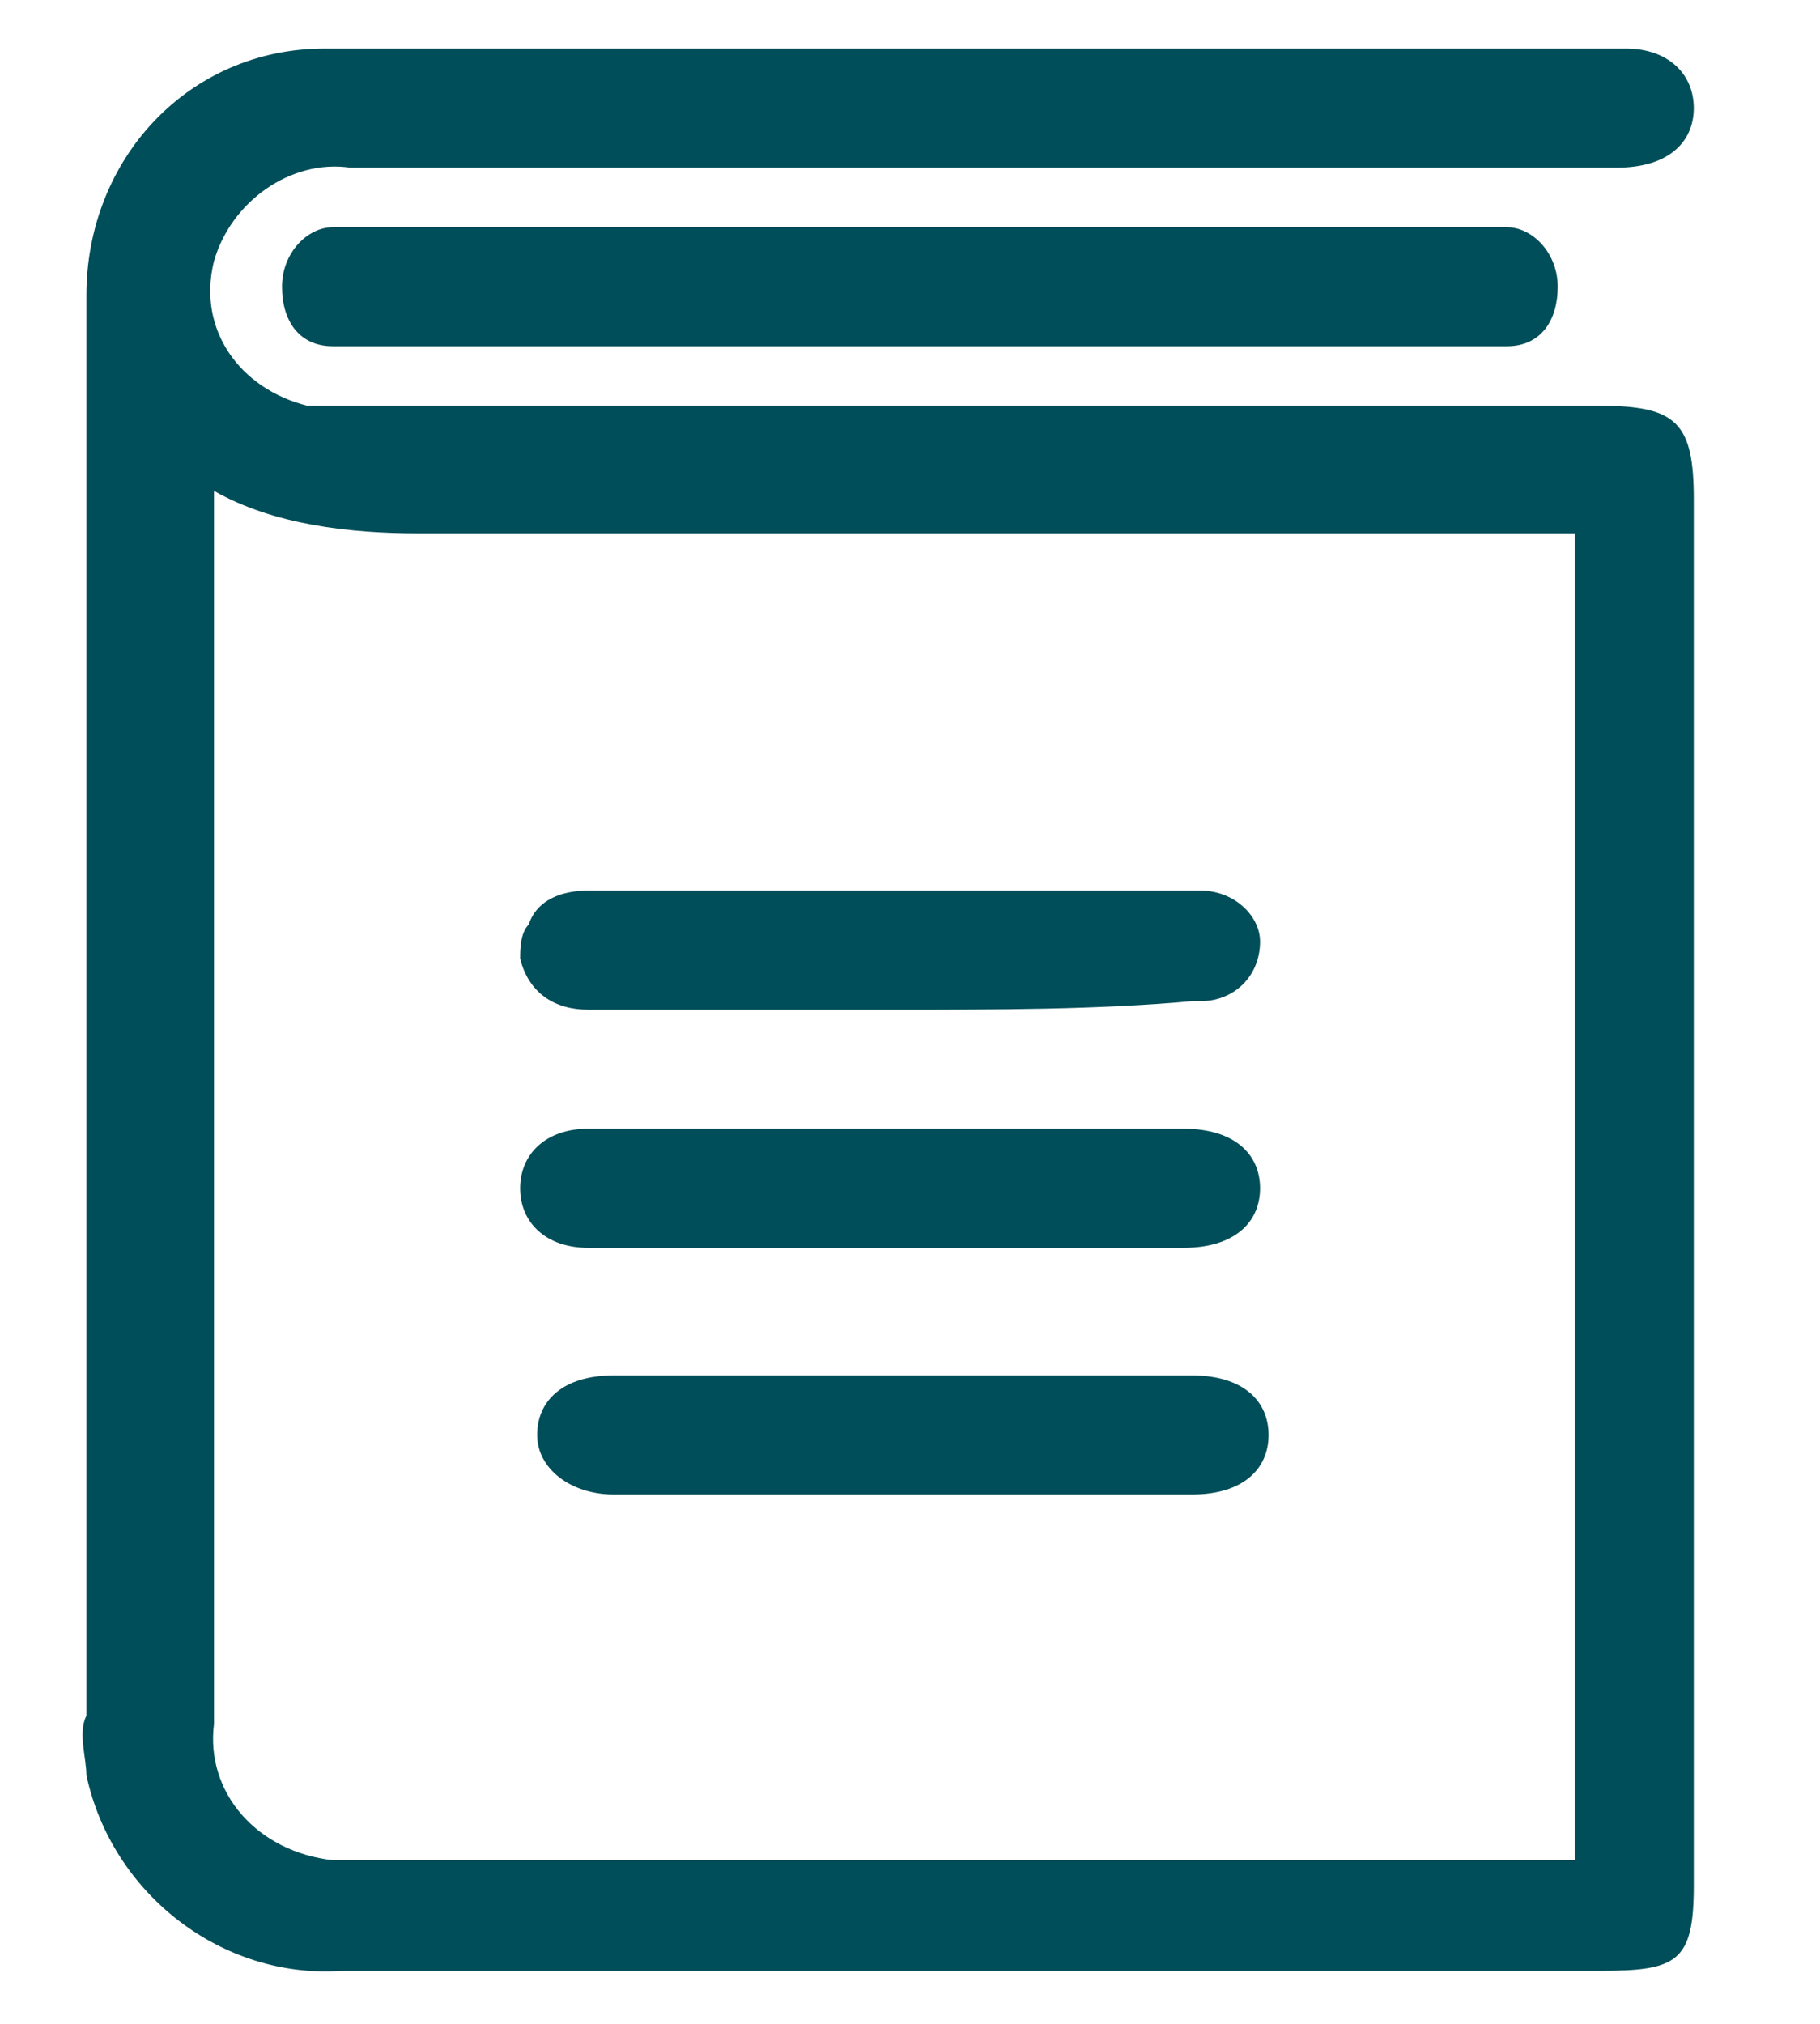
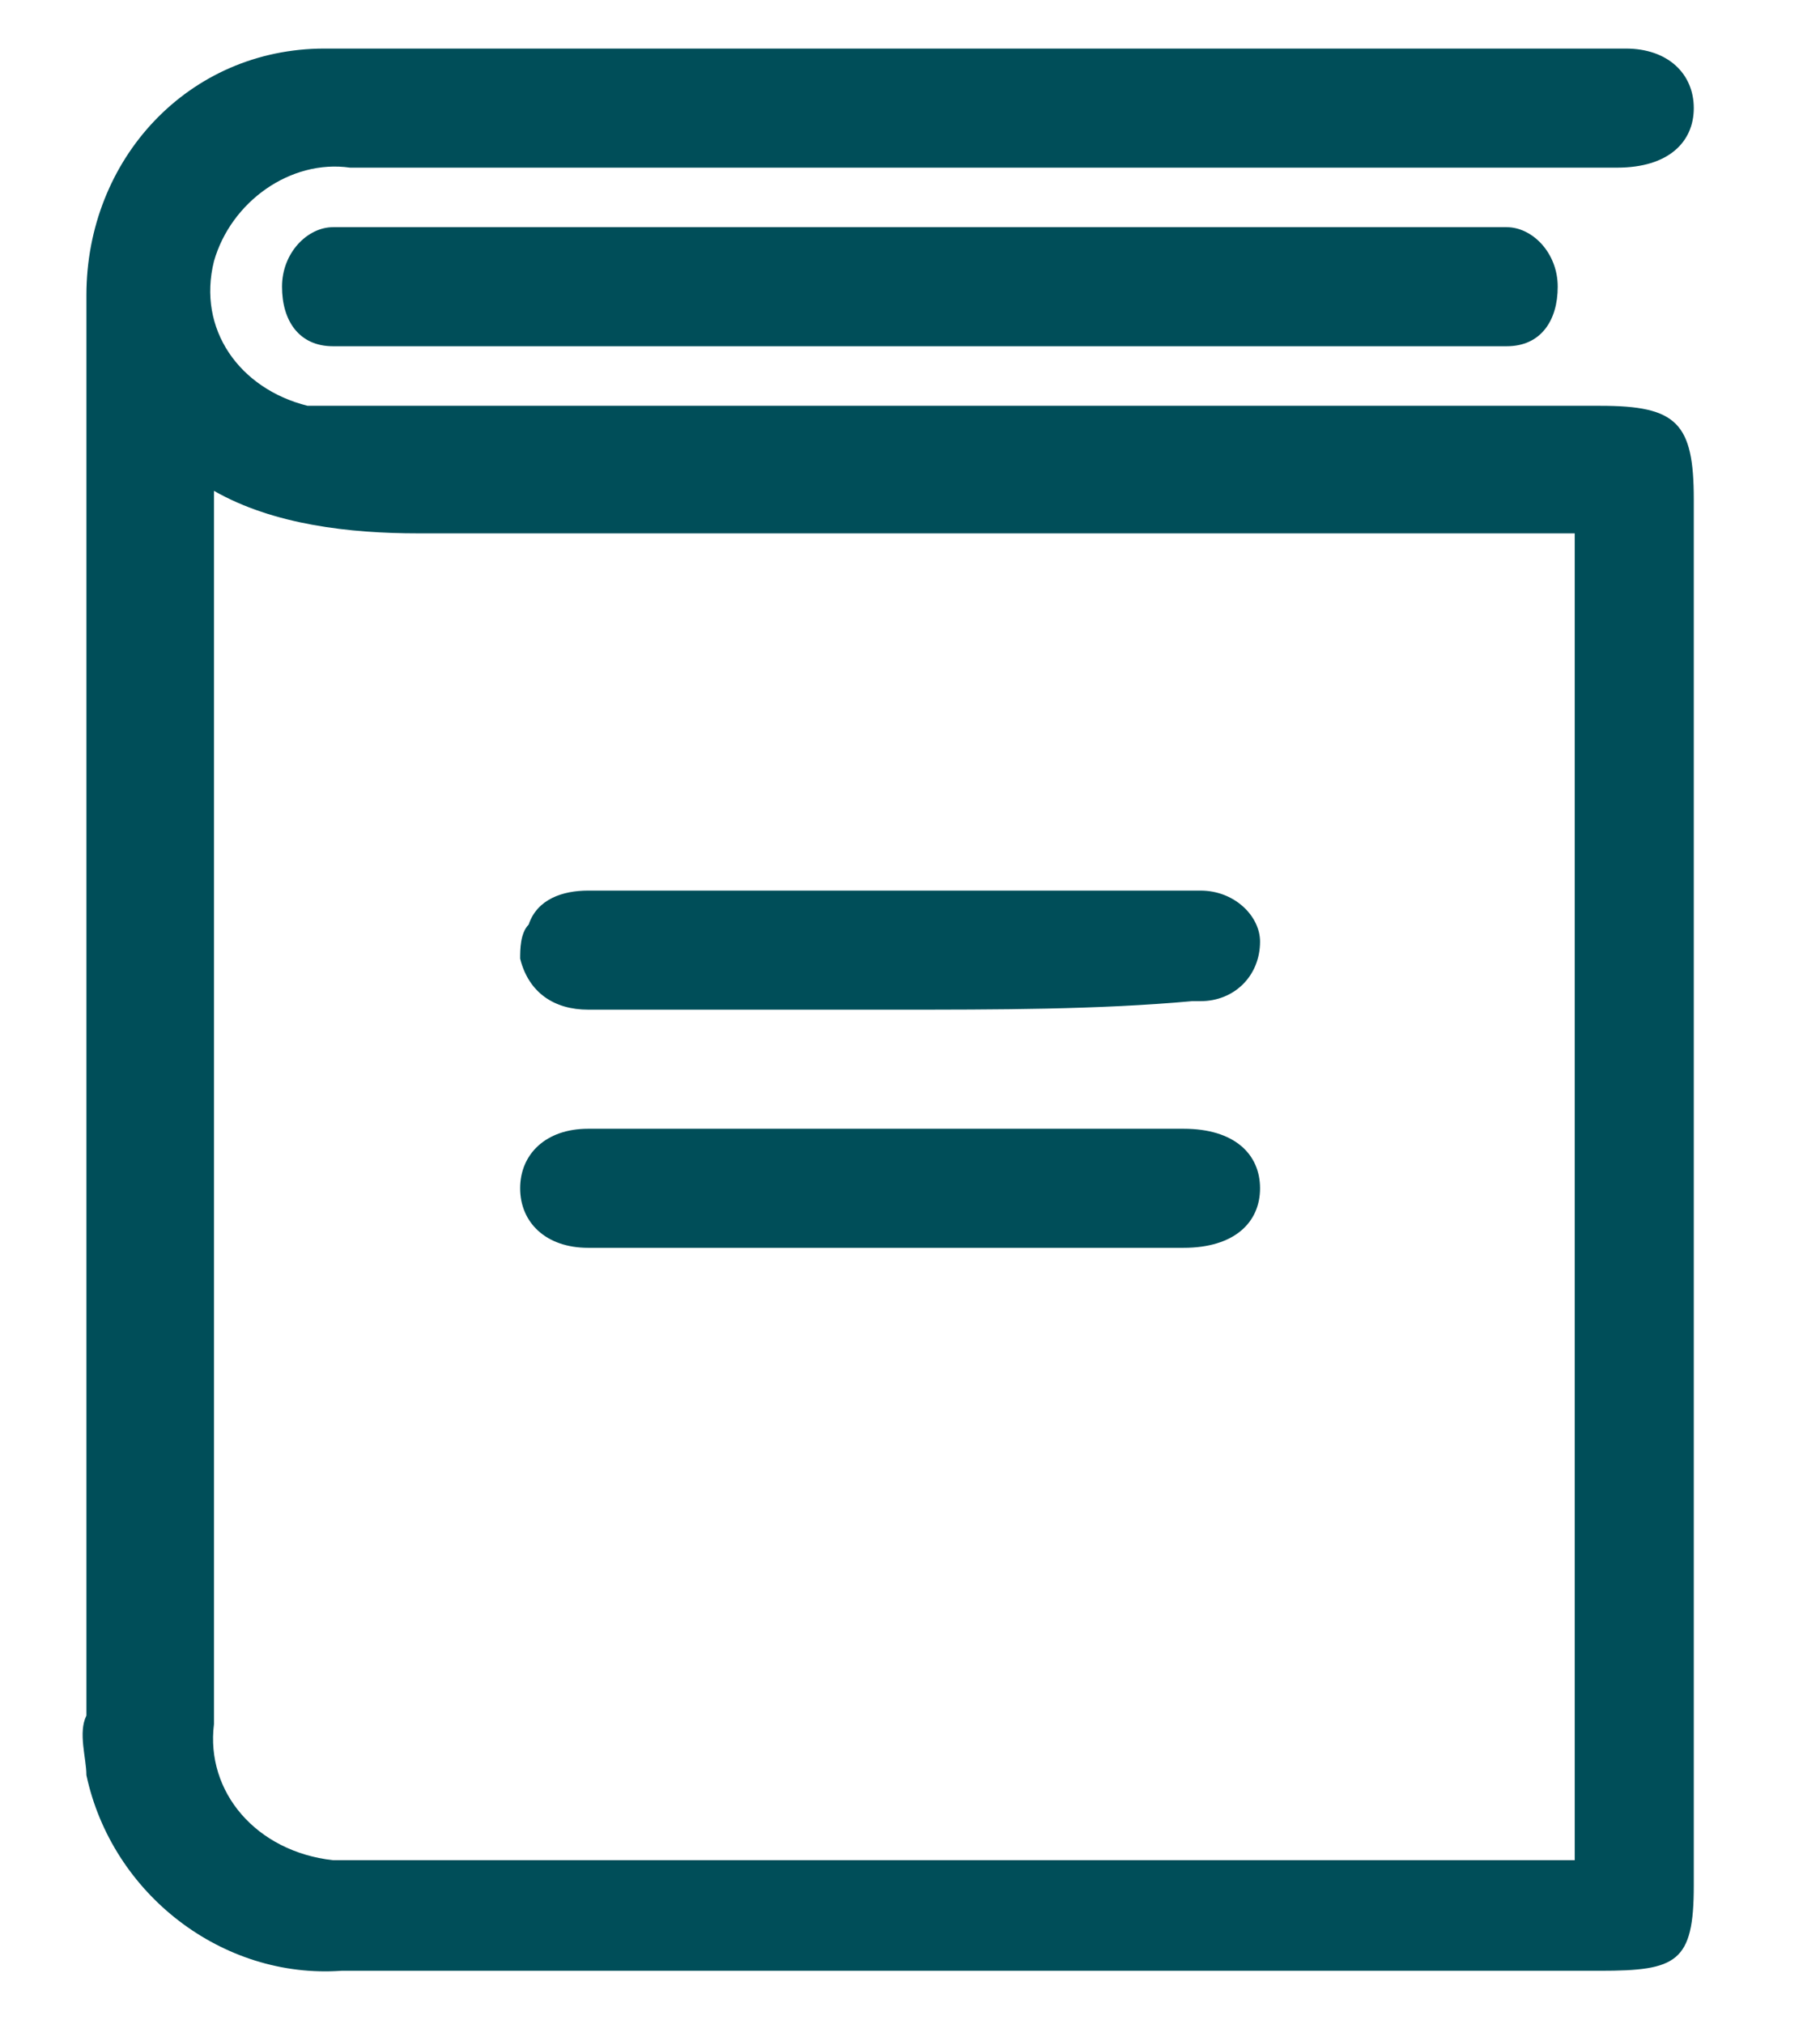
<svg xmlns="http://www.w3.org/2000/svg" version="1.1" id="Ebene_1" x="0px" y="0px" viewBox="0 0 21.4 23.8" style="enable-background:new 0 0 21.4 23.8;" xml:space="preserve">
  <style type="text/css">
	.st0{fill:#004E59;}
</style>
  <g id="Gruppe_1407" transform="translate(-382.284 -1462.729)">
    <path id="Pfad_1056" class="st0" d="M384.8,1468.5c0,0.2,0,0.2,0,0.3c0,4.7,0,9.4,0,14.2c-0.1,0.8,0.5,1.5,1.4,1.6   c0.1,0,0.2,0,0.2,0c4.7,0,9.3,0,14,0h0.4v-15.6h-13.6C386.4,1469,385.5,1468.9,384.8,1468.5 M383.3,1474.6c0-2.8,0-5.6,0-8.4   c0-1.6,1.2-2.9,2.8-2.9c0,0,0.1,0,0.1,0c5.1,0,10.1,0,15.2,0c0.5,0,0.8,0.3,0.8,0.7s-0.3,0.7-0.9,0.7c-3.8,0-7.6,0-11.4,0   c-1.2,0-2.3,0-3.5,0c-0.7-0.1-1.4,0.4-1.6,1.1c-0.2,0.8,0.3,1.5,1.1,1.7c0,0,0.1,0,0.1,0c0.2,0,0.4,0,0.6,0c4.8,0,9.7,0,14.5,0   c0.9,0,1.1,0.2,1.1,1.1c0,5.4,0,10.9,0,16.3c0,0.9-0.2,1-1.1,1c-4.9,0-9.9,0-14.8,0c-1.4,0.1-2.7-0.9-3-2.3c0-0.2-0.1-0.5,0-0.7   C383.3,1480.1,383.3,1477.4,383.3,1474.6" />
    <path id="Pfad_1057" class="st0" d="M393.1,1465.4h6.5c0.1,0,0.3,0,0.4,0c0.3,0,0.6,0.3,0.6,0.7c0,0.4-0.2,0.7-0.6,0.7   c-0.1,0-0.2,0-0.3,0h-13.3c-0.1,0-0.2,0-0.2,0c-0.4,0-0.6-0.3-0.6-0.7c0-0.4,0.3-0.7,0.6-0.7c0,0,0,0,0,0c0.3,0,0.7,0,1,0   L393.1,1465.4" />
    <path id="Pfad_1058" class="st0" d="M392.8,1474.6c-1.2,0-2.4,0-3.6,0c-0.4,0-0.7-0.2-0.8-0.6c0-0.1,0-0.3,0.1-0.4   c0.1-0.3,0.4-0.4,0.7-0.4c2.4,0,4.8,0,7.2,0c0.4,0,0.7,0.3,0.7,0.6c0,0,0,0,0,0c0,0.4-0.3,0.7-0.7,0.7c0,0,0,0-0.1,0   C395.2,1474.6,394,1474.6,392.8,1474.6" />
    <path id="Pfad_1059" class="st0" d="M392.7,1476c1.2,0,2.3,0,3.5,0c0.6,0,0.9,0.3,0.9,0.7c0,0.4-0.3,0.7-0.9,0.7c-2.3,0-4.6,0-7,0   c-0.5,0-0.8-0.3-0.8-0.7s0.3-0.7,0.8-0.7C390.4,1476,391.6,1476,392.7,1476" />
-     <path id="Pfad_1060" class="st0" d="M392.9,1478.9c1.1,0,2.3,0,3.4,0c0.6,0,0.9,0.3,0.9,0.7c0,0.4-0.3,0.7-0.9,0.7   c-2.3,0-4.6,0-6.8,0c-0.5,0-0.9-0.3-0.9-0.7s0.3-0.7,0.9-0.7C390.6,1478.9,391.7,1478.9,392.9,1478.9" />
  </g>
</svg>